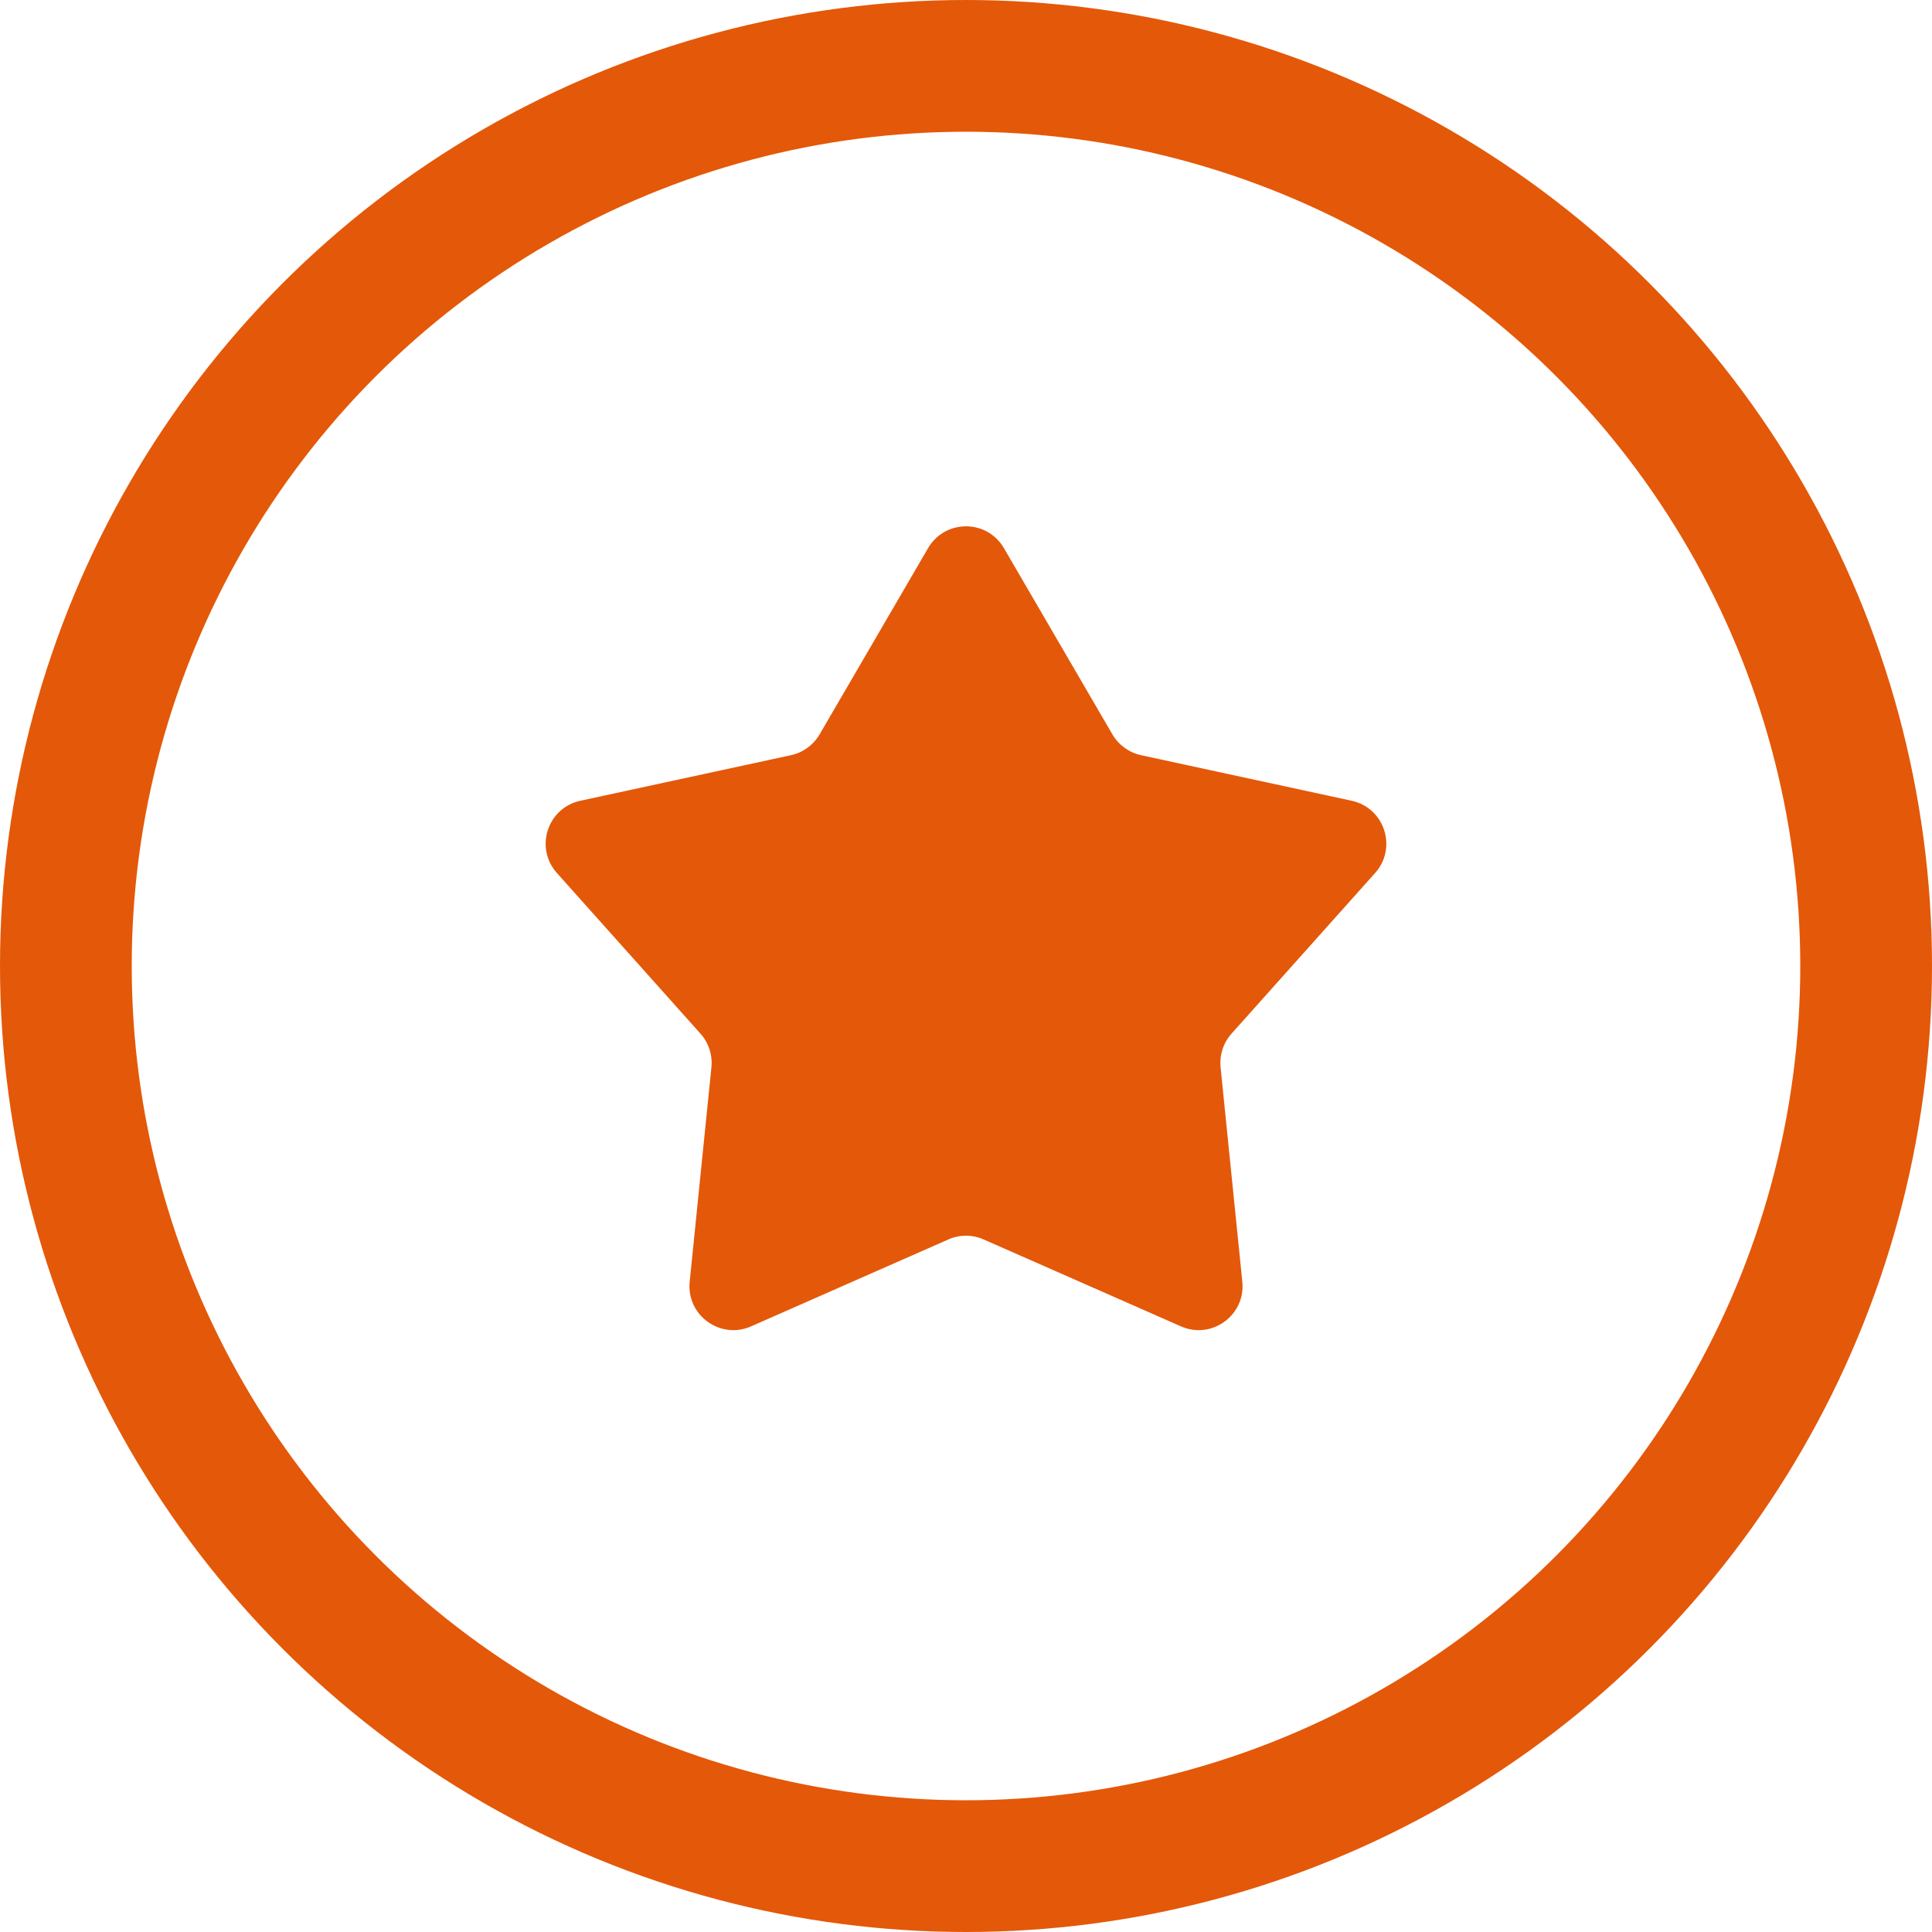
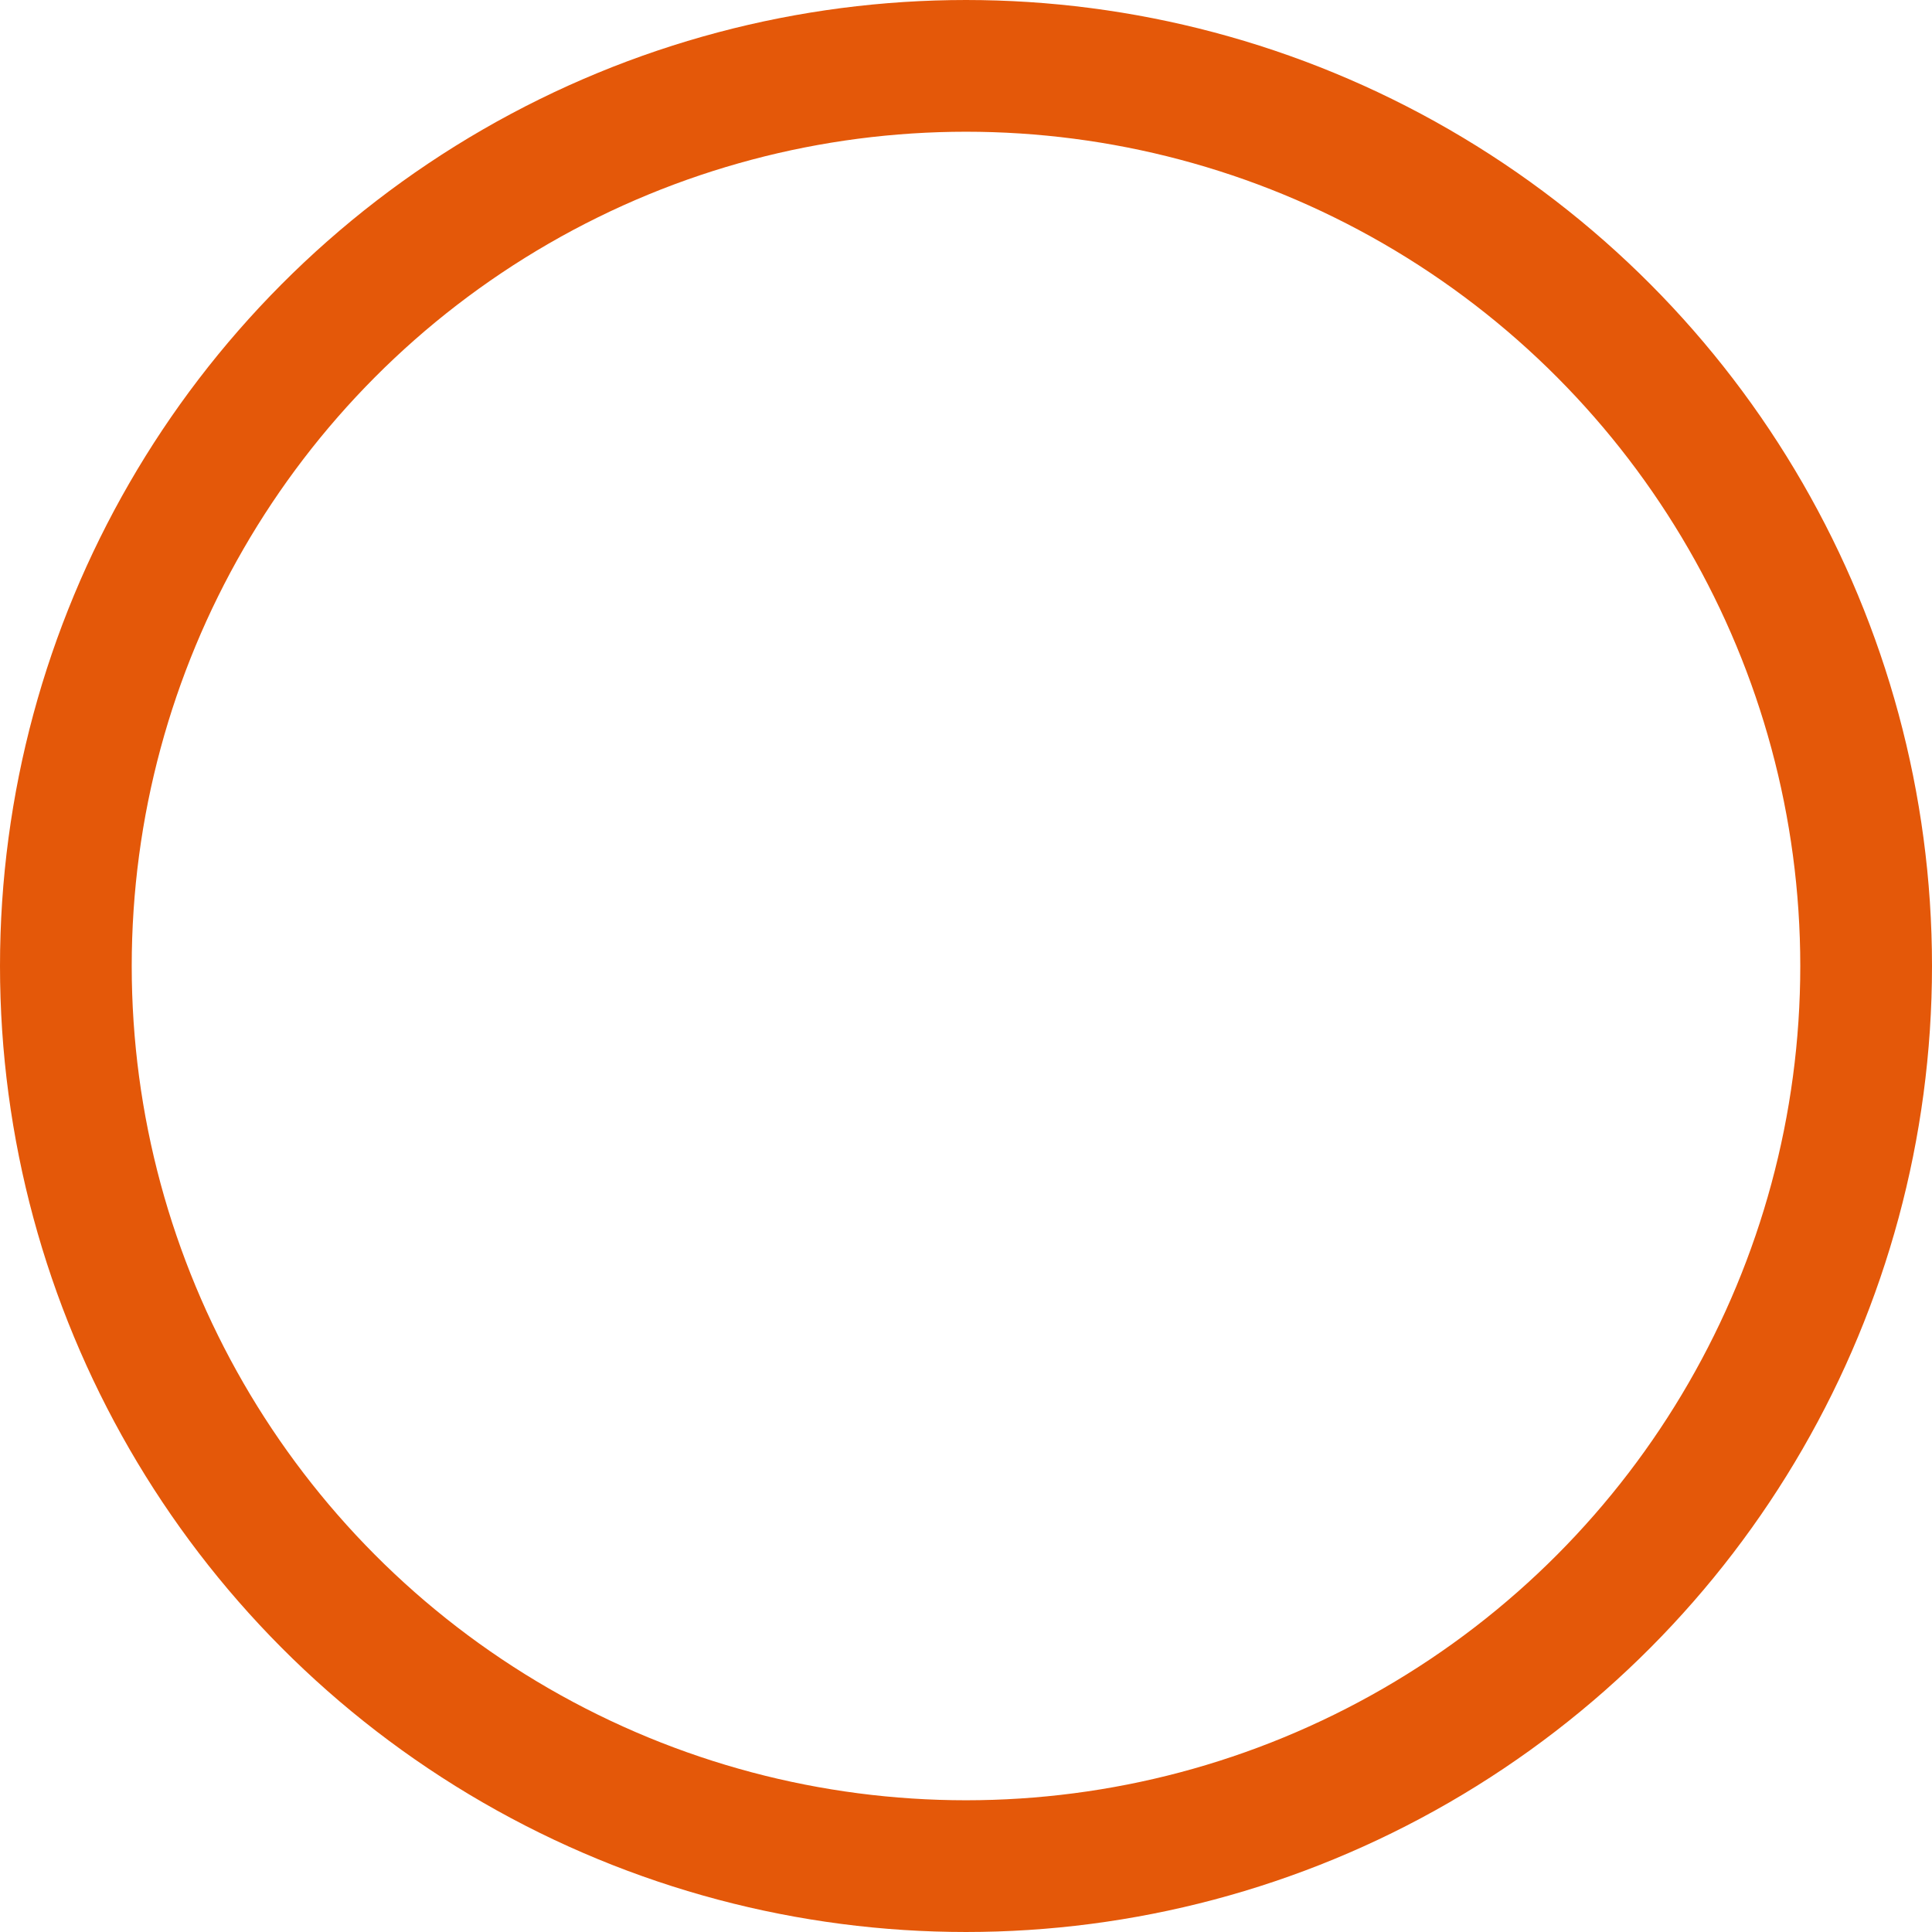
<svg xmlns="http://www.w3.org/2000/svg" width="44" height="44" viewBox="0 0 44 44" fill="none">
  <circle cx="22" cy="22" r="20.5" stroke="#E45809" stroke-width="3" />
-   <path d="M22.864 12.484C22.478 11.821 21.522 11.821 21.136 12.484L18.666 16.725C18.524 16.967 18.288 17.139 18.013 17.199L13.216 18.237C12.467 18.4 12.172 19.31 12.682 19.881L15.953 23.541C16.14 23.75 16.23 24.029 16.202 24.308L15.707 29.191C15.63 29.953 16.404 30.516 17.105 30.207L21.597 28.228C21.854 28.114 22.146 28.114 22.403 28.228L26.895 30.207C27.596 30.516 28.37 29.953 28.293 29.191L27.798 24.308C27.77 24.029 27.86 23.75 28.047 23.541L31.318 19.881C31.828 19.31 31.533 18.4 30.784 18.237L25.987 17.199C25.712 17.139 25.476 16.967 25.334 16.725L22.864 12.484Z" fill="#E45809" />
</svg>